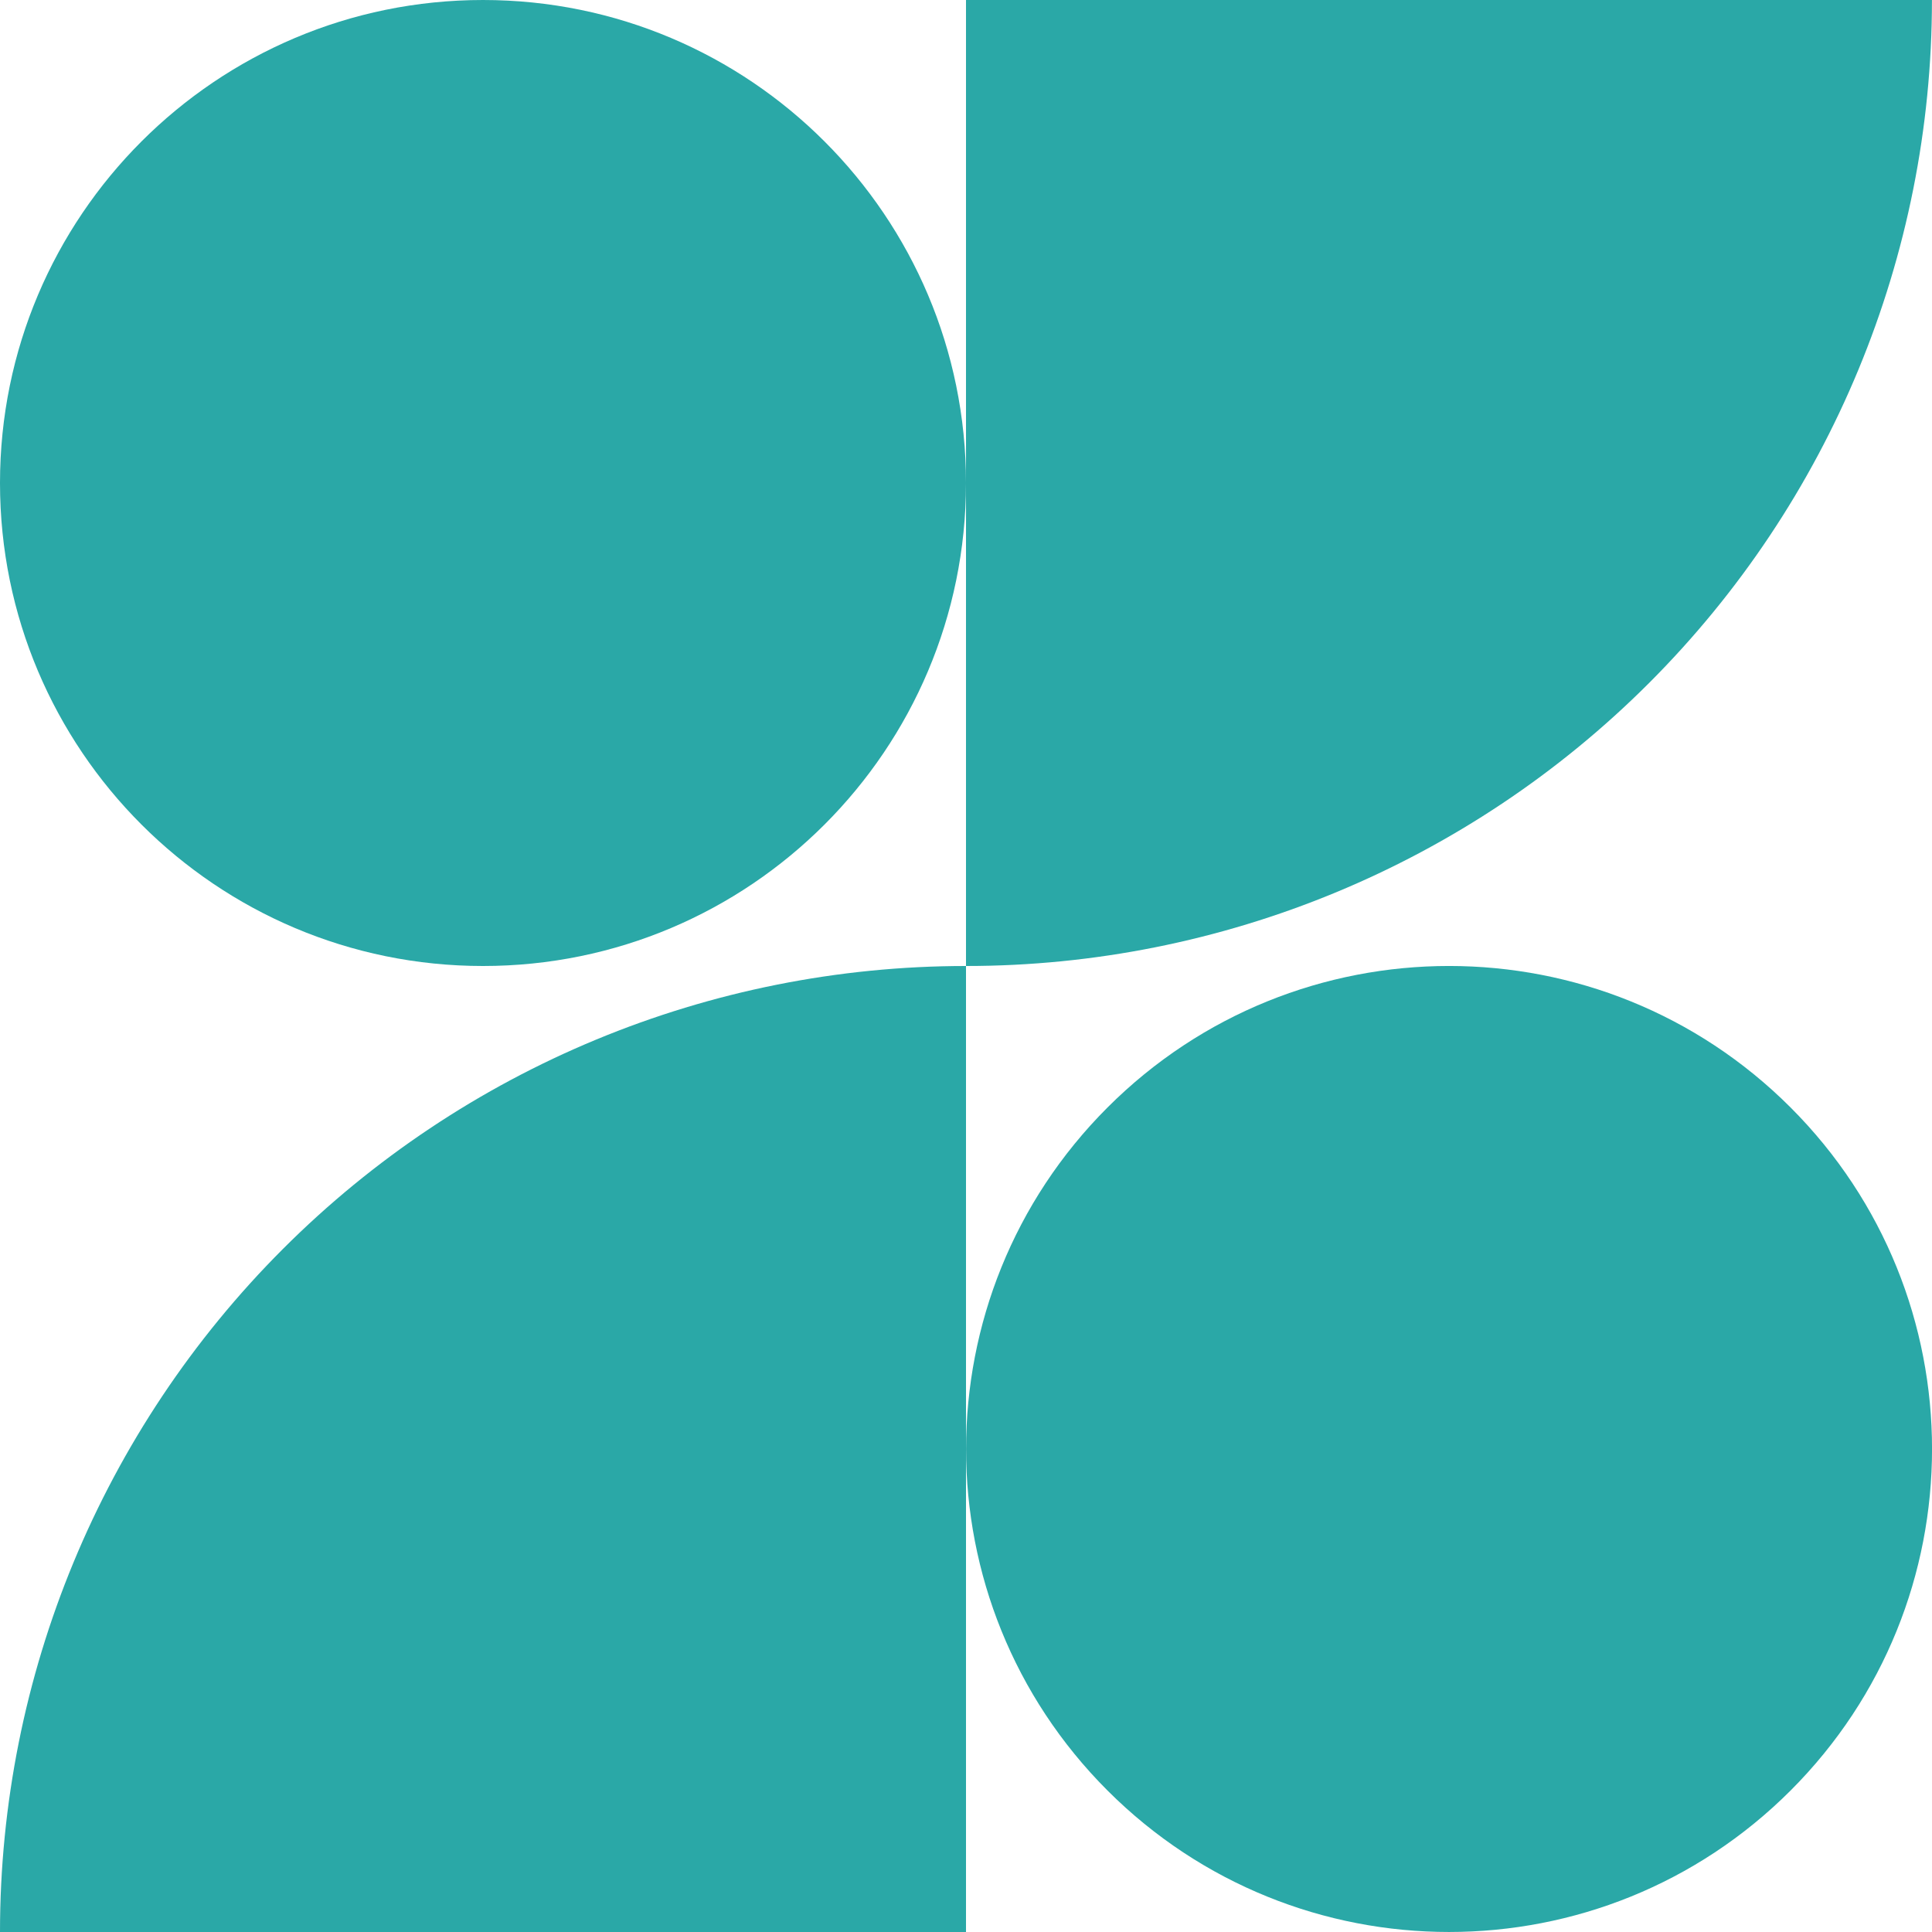
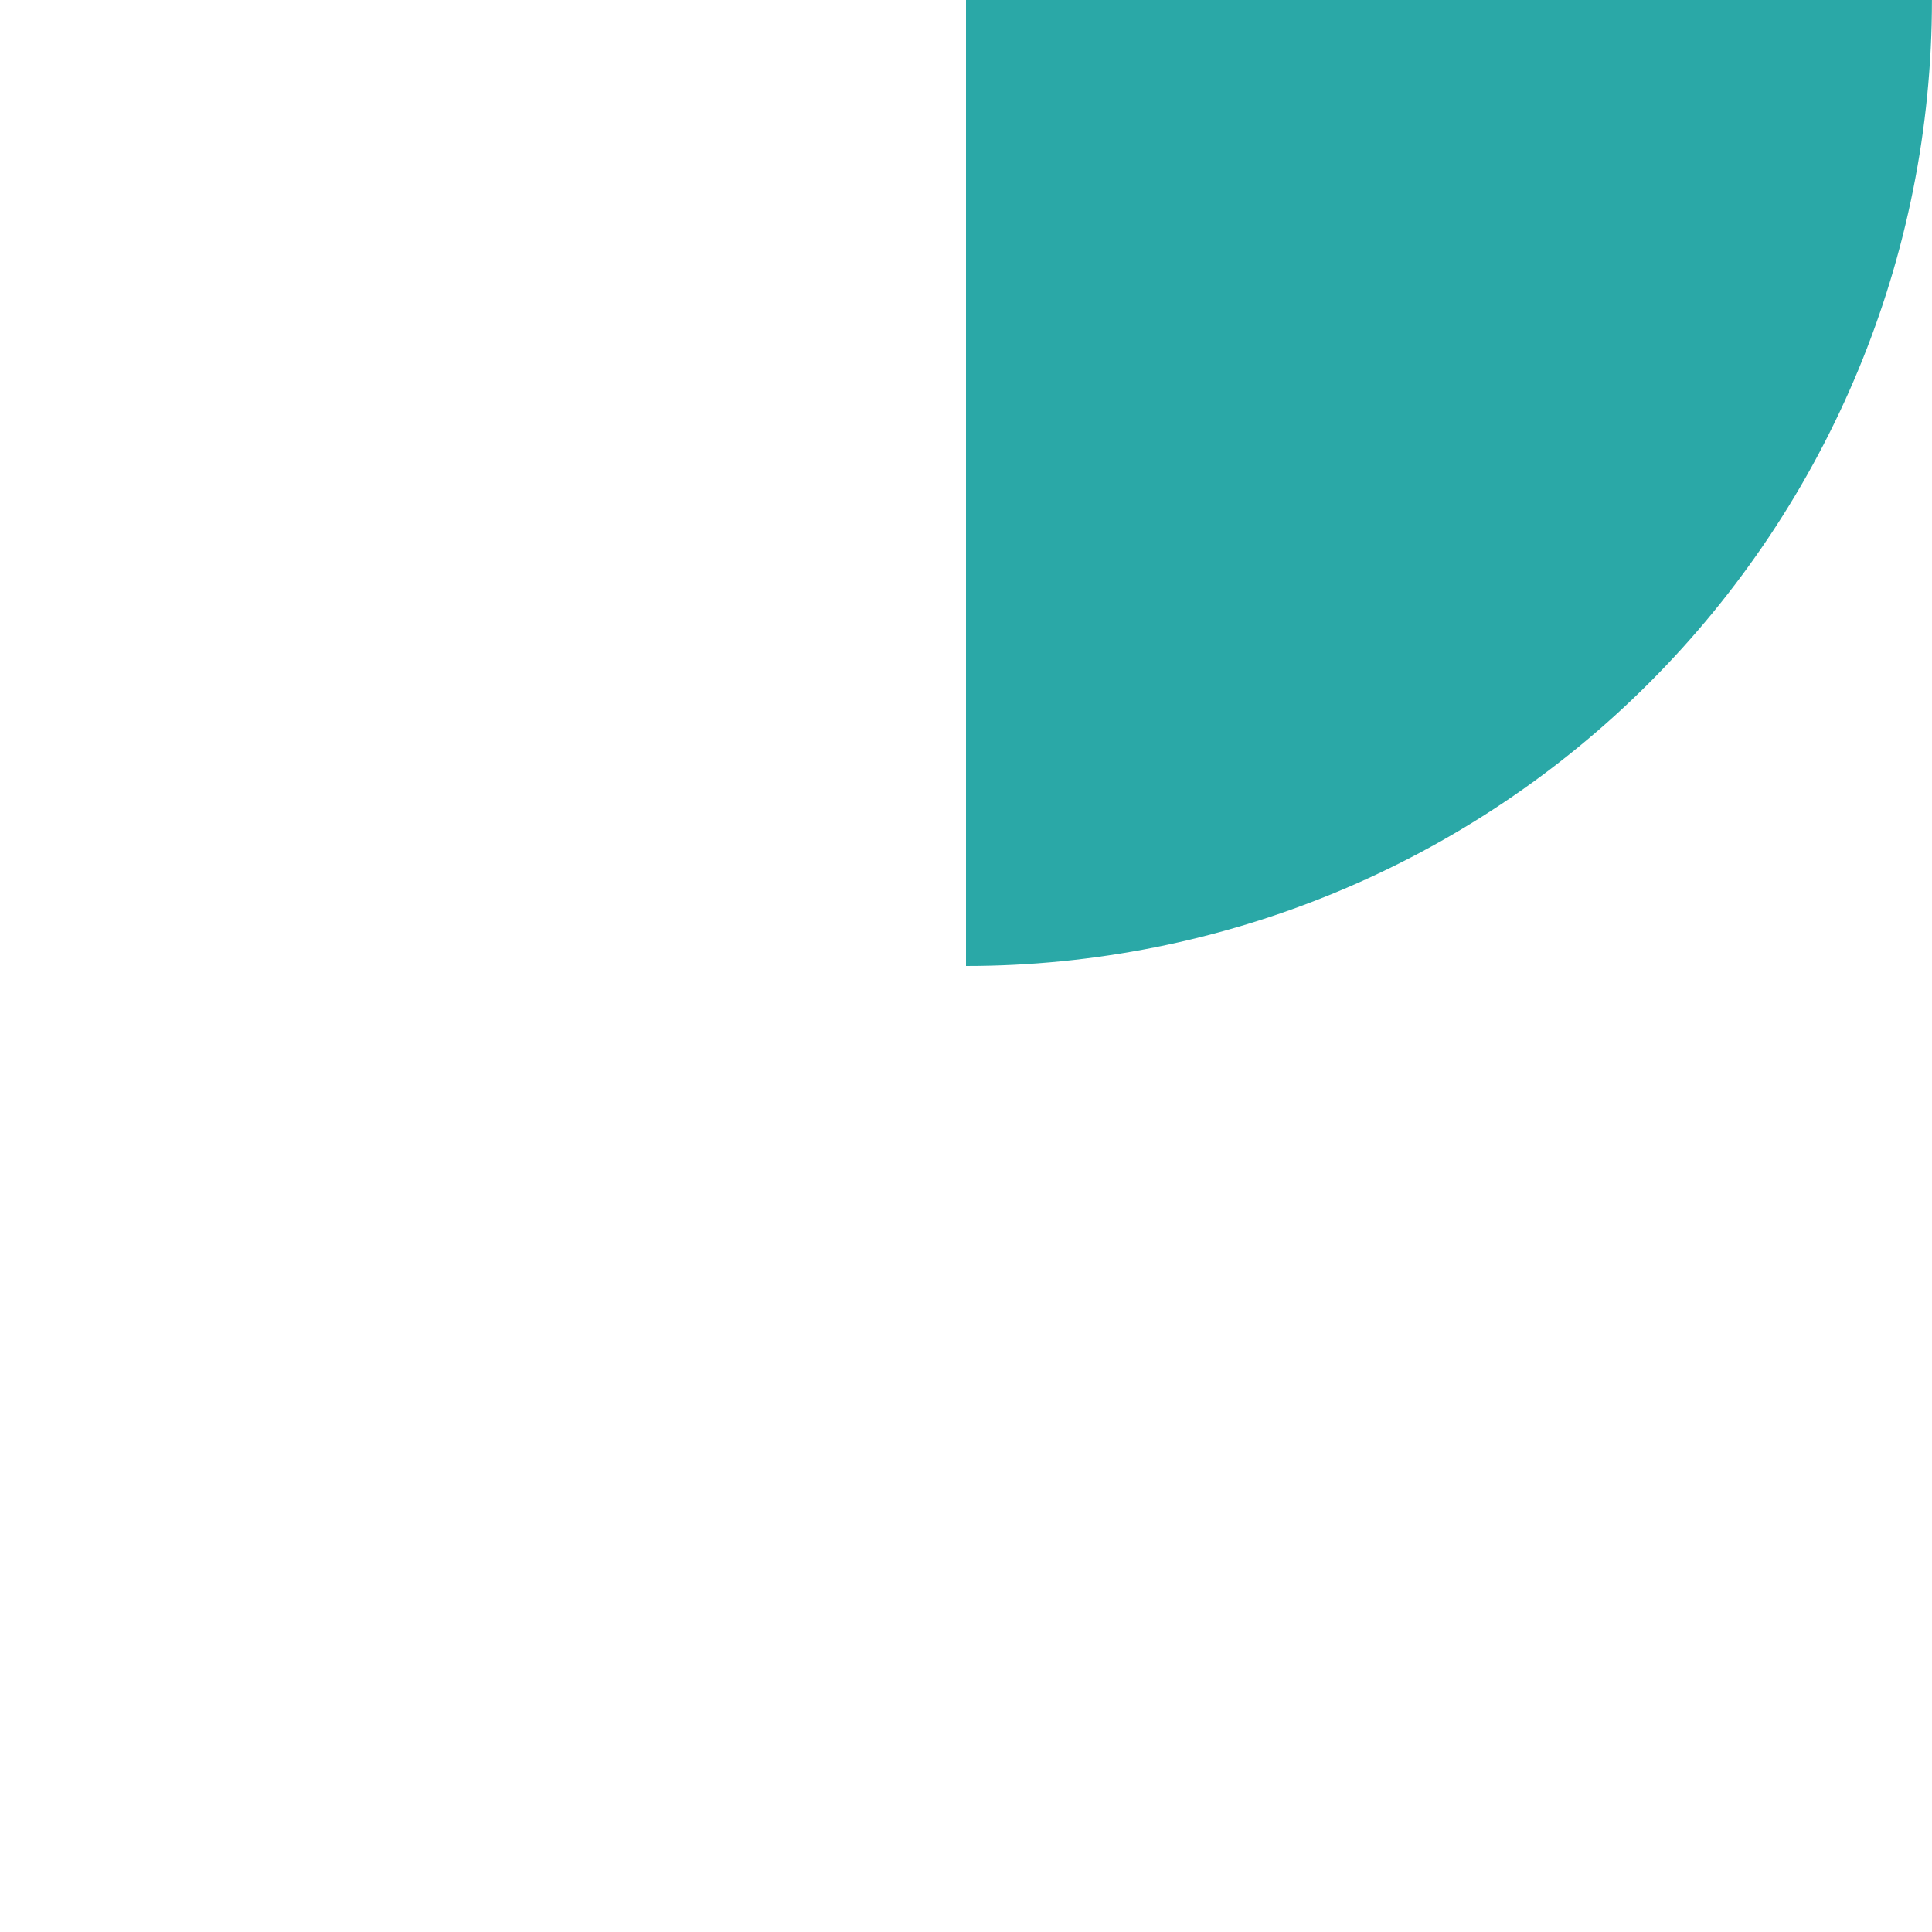
<svg xmlns="http://www.w3.org/2000/svg" width="40" height="40" viewBox="0 0 40 40" fill="none">
-   <path d="M37.072 22.929C40.977 26.834 40.977 33.166 37.072 37.071C33.166 40.976 26.835 40.976 22.93 37.071C19.025 33.165 19.025 26.834 22.93 22.929C26.835 19.023 33.167 19.023 37.072 22.929Z" fill="#2AA8A7" />
-   <path d="M20 10C20 15.523 15.523 20 10 20C4.477 20 0 15.523 0 10C0 4.477 4.477 0 10 0C15.523 0 20 4.477 20 10Z" fill="#2AA8A7" />
  <path d="M20 20V-1.43051e-06H39.999C39.999 5.304 37.892 10.391 34.141 14.142C30.391 17.893 25.304 20 20 20L20 20Z" fill="#2AA8A7" />
-   <path d="M20 20V40H0C0 34.696 2.107 29.609 5.858 25.858C9.608 22.107 14.695 20 20 20L20 20Z" fill="#2AA8A7" />
</svg>